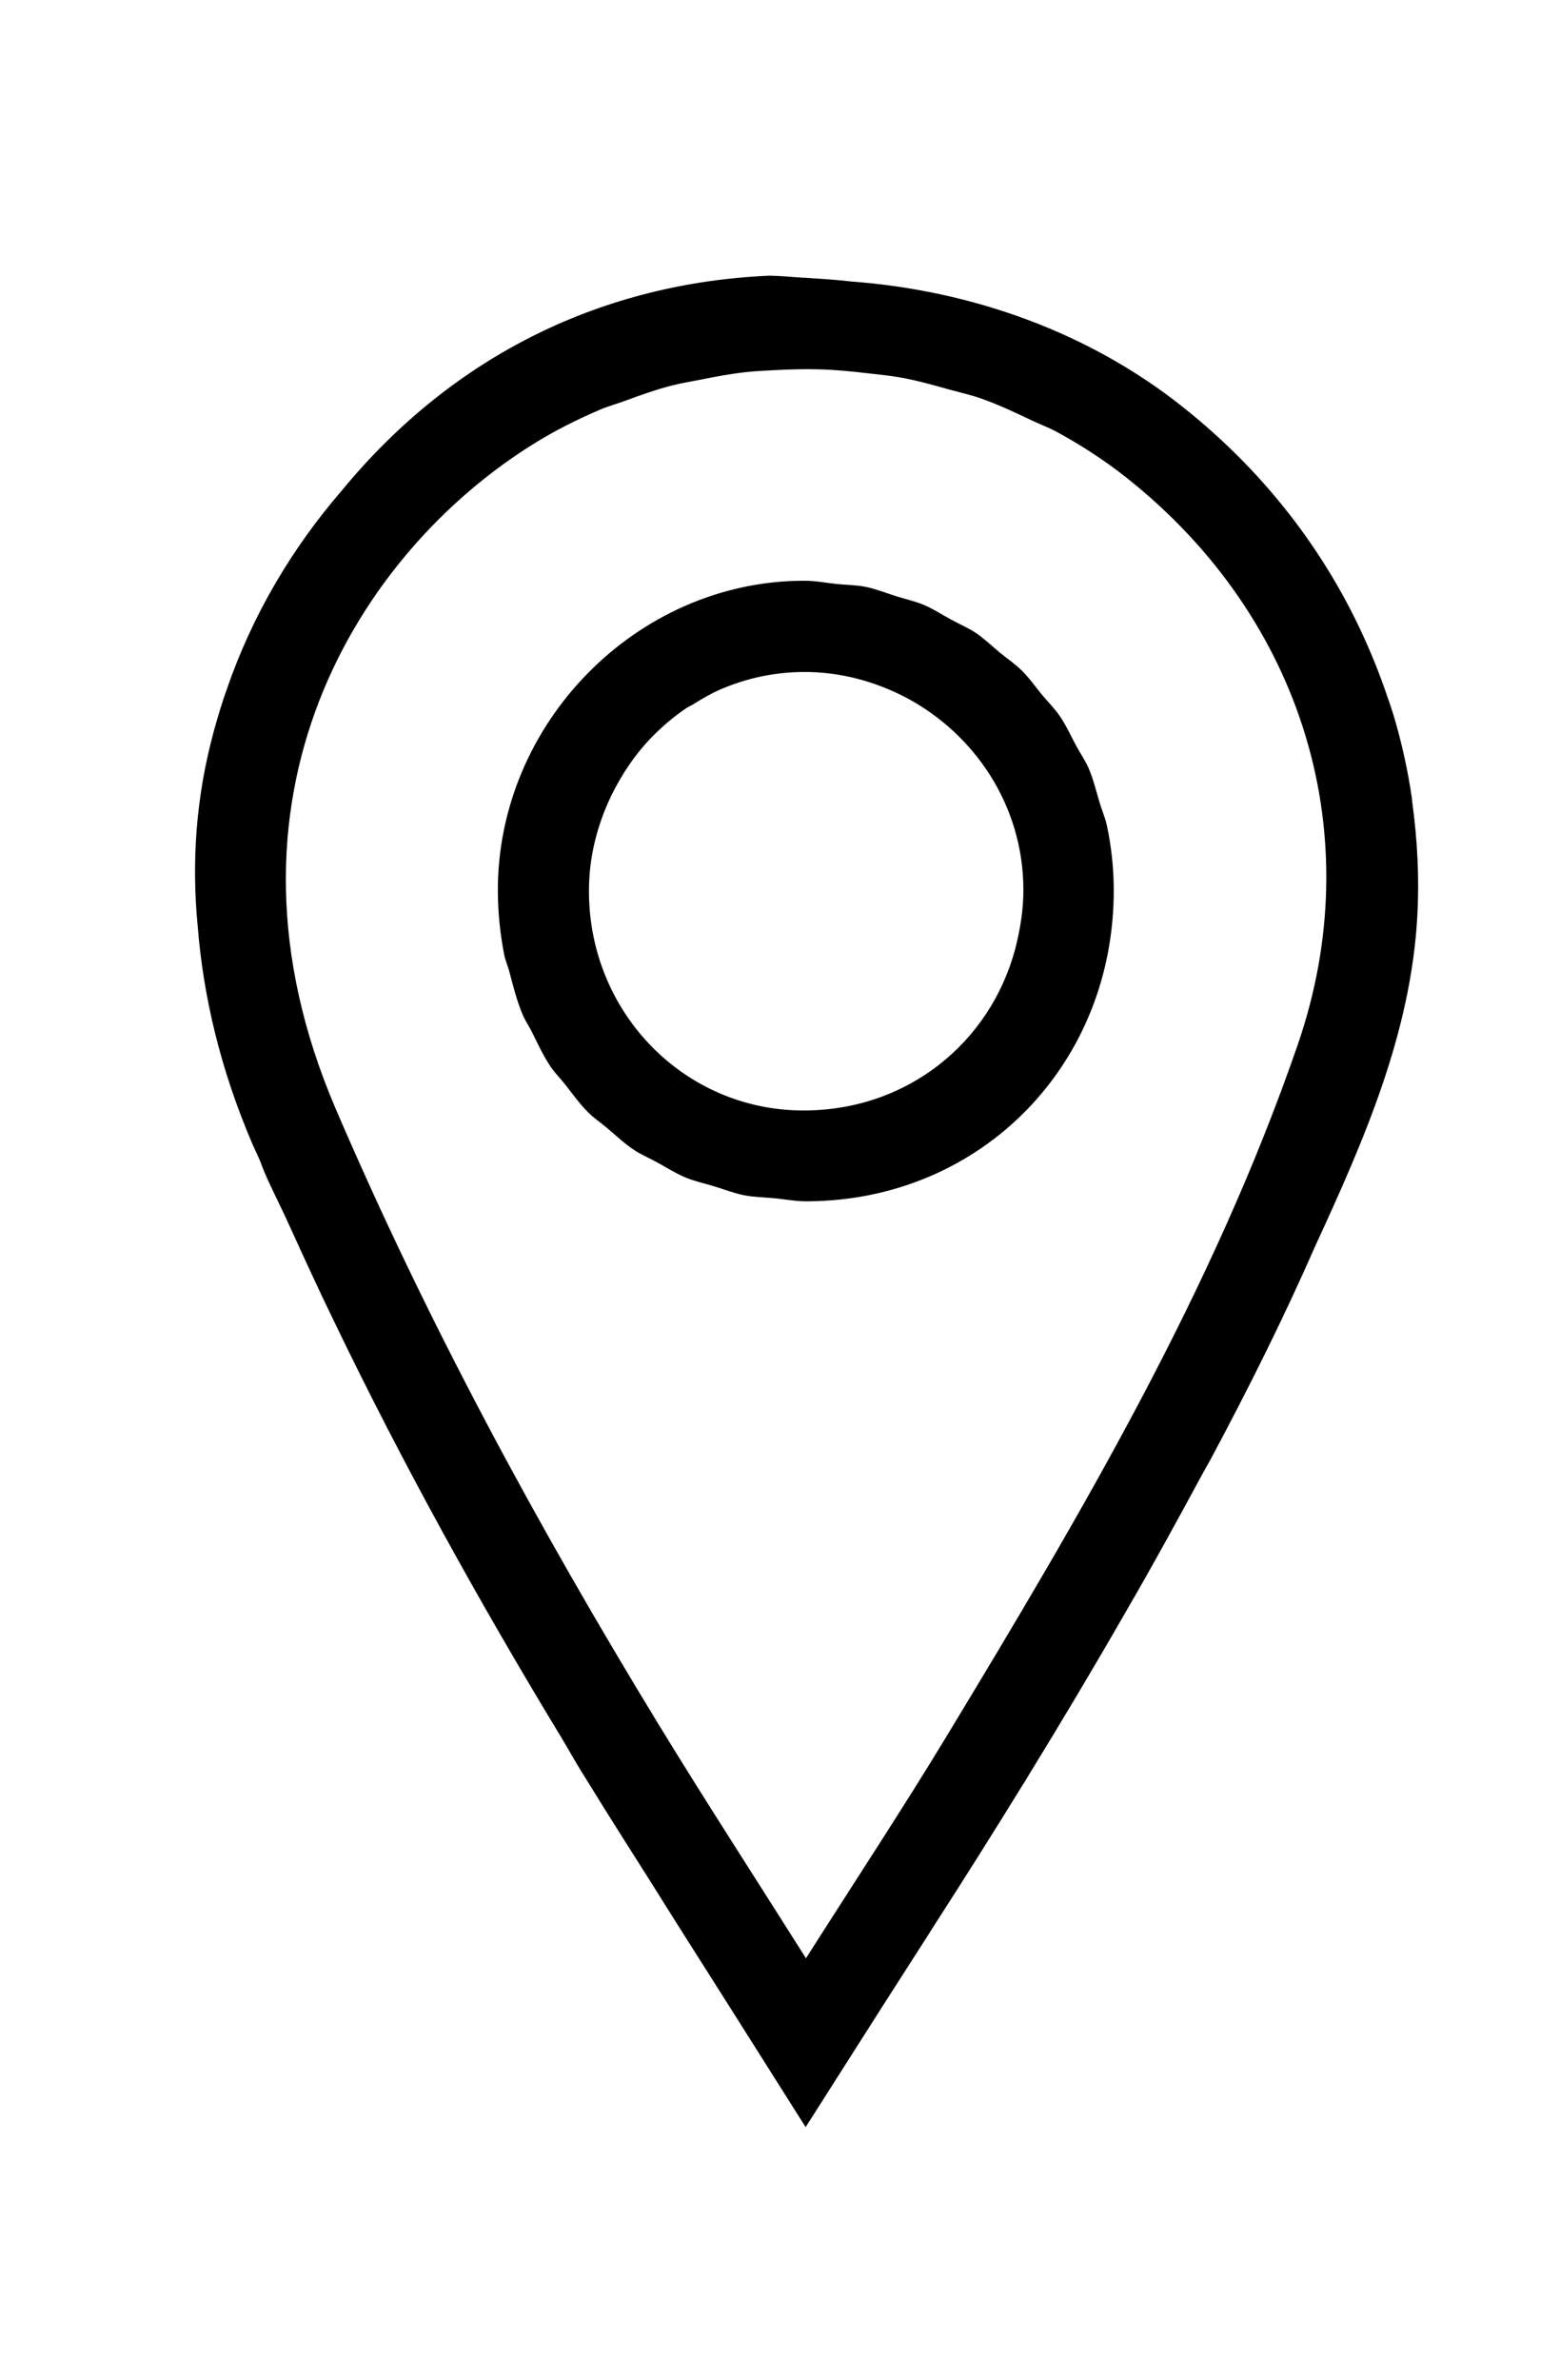
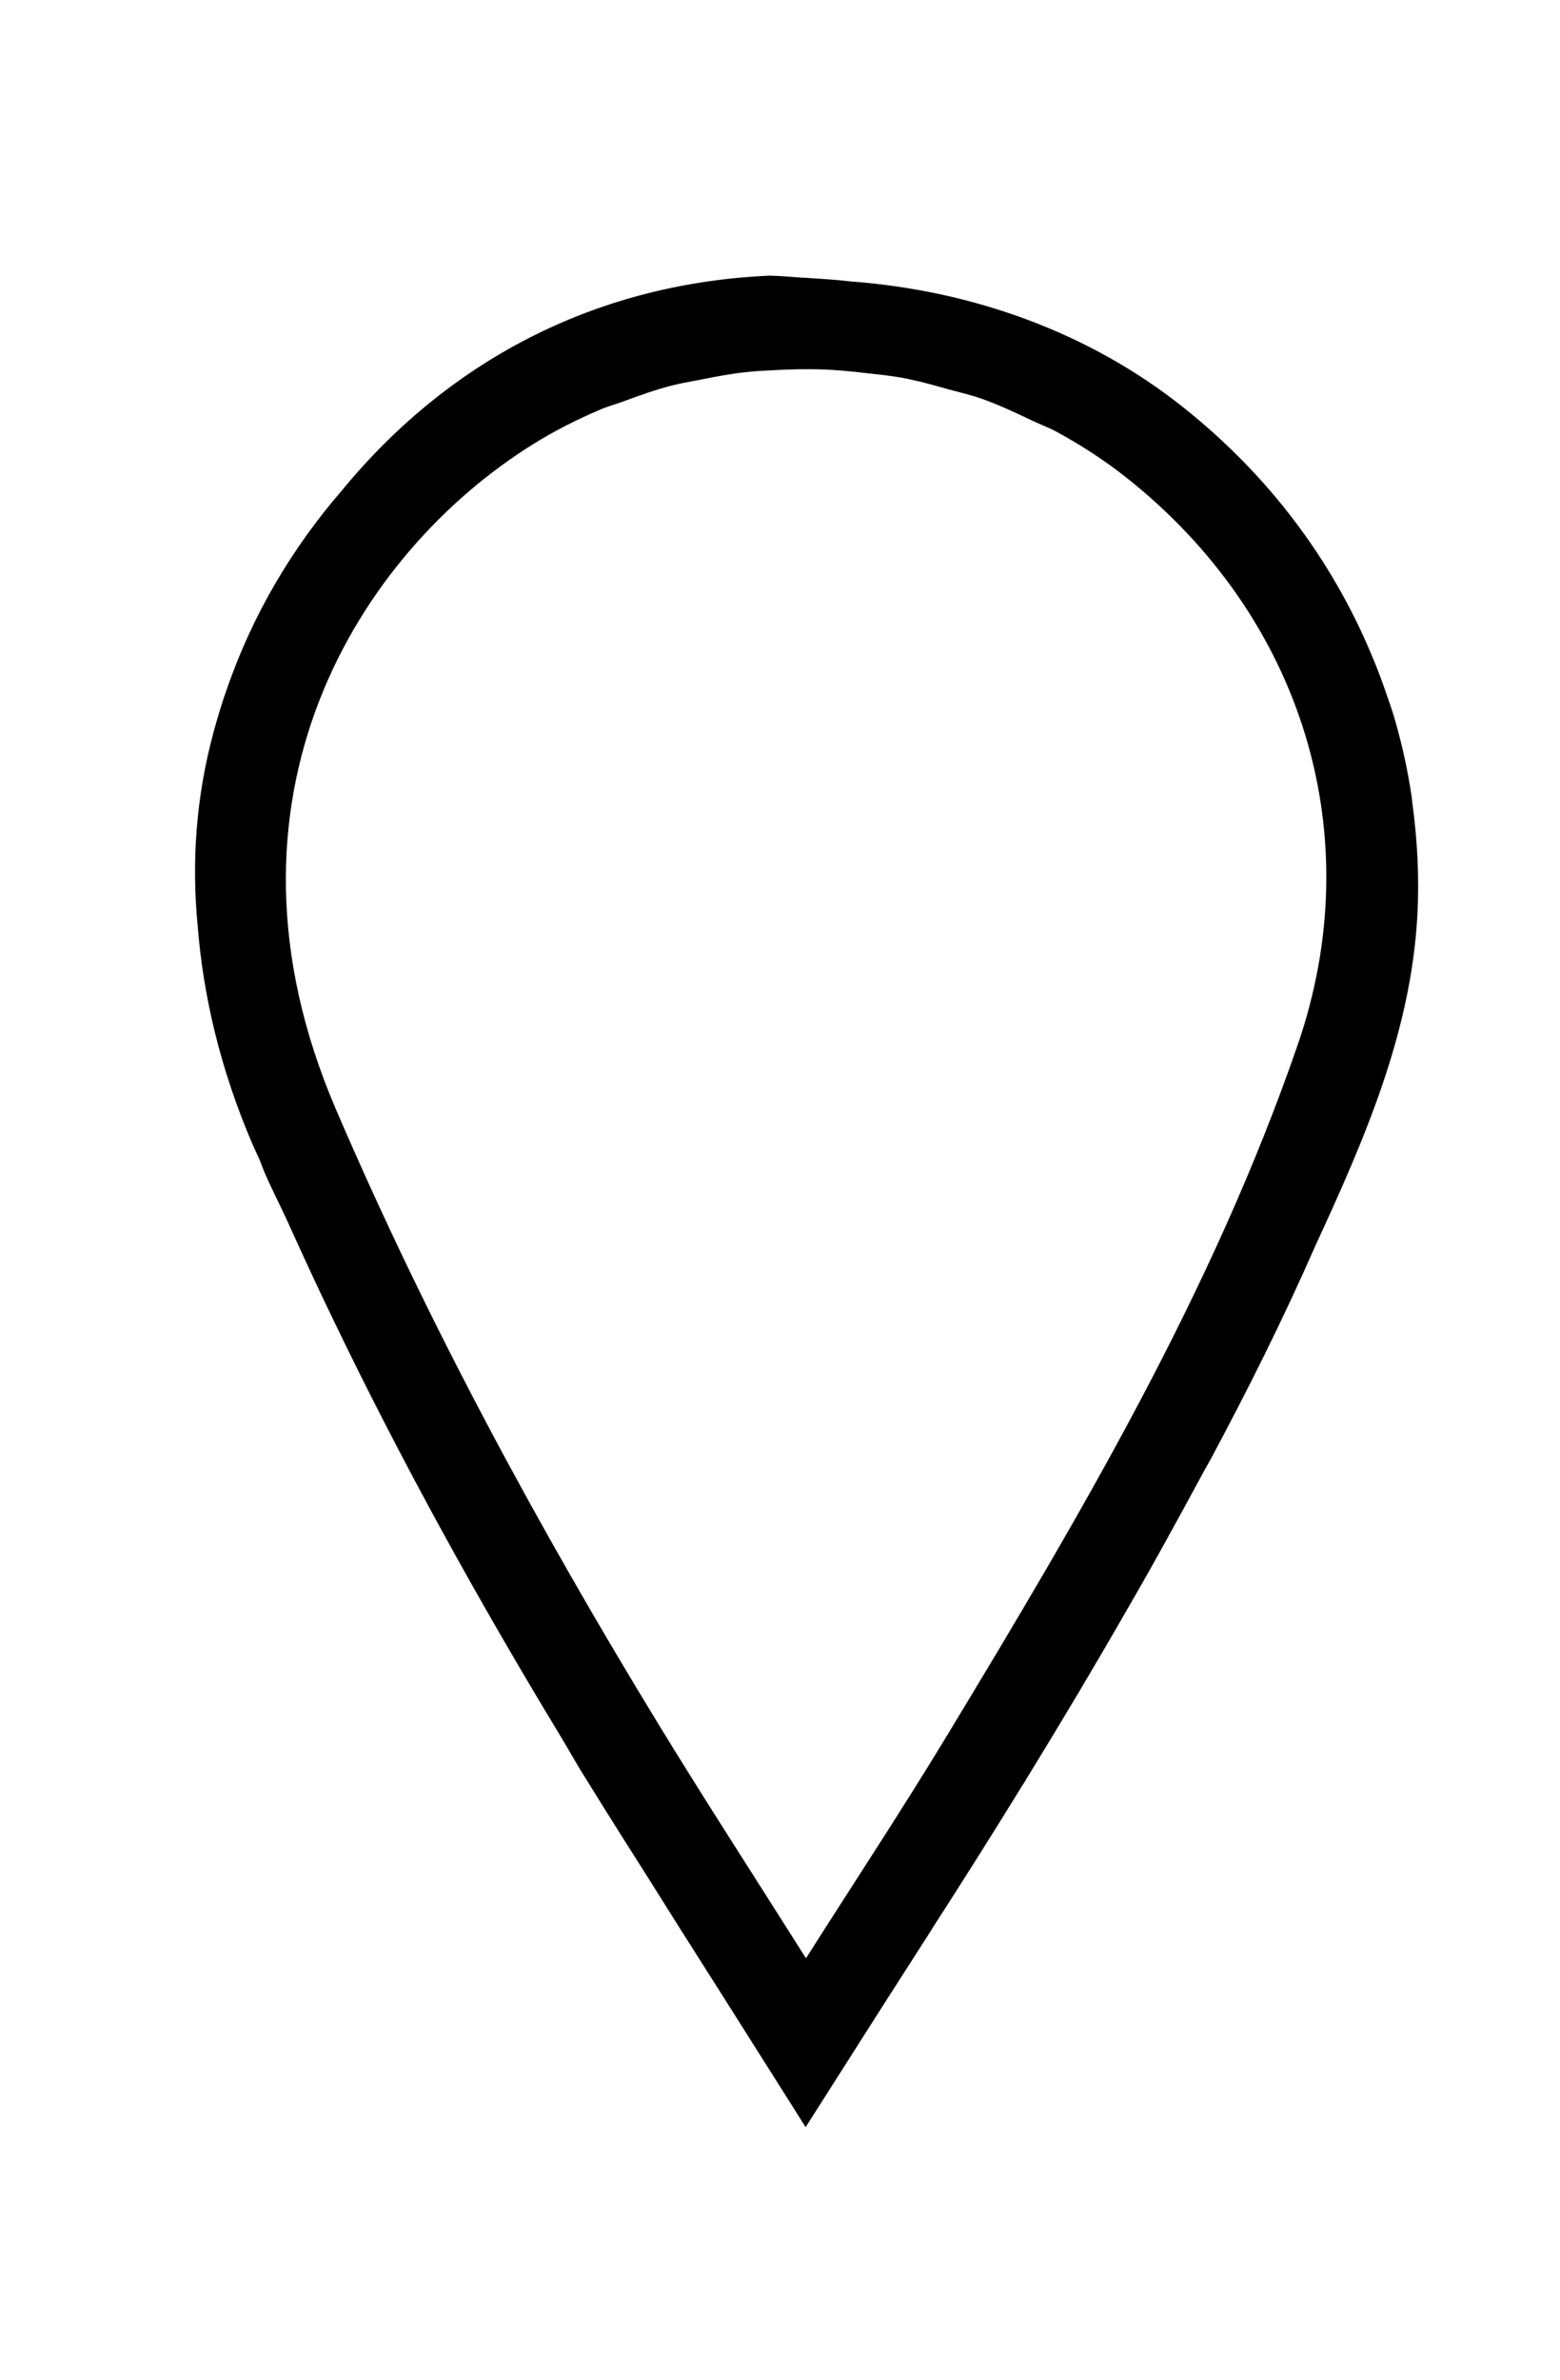
<svg xmlns="http://www.w3.org/2000/svg" version="1.1" id="Layer_1" x="0px" y="0px" width="82px" height="125px" viewBox="0 0 82 125" enable-background="new 0 0 82 125" xml:space="preserve">
  <g>
    <path d="M74.236,42.148c-0.014-0.102-0.019-0.204-0.032-0.301c-0.2-1.345-0.487-2.663-0.854-3.948   c-0.158-0.57-0.362-1.127-0.557-1.693c-0.223-0.636-0.464-1.262-0.729-1.883c-2.05-4.875-5.335-9.333-9.89-12.947   c-4.889-3.887-11.017-6.114-17.432-6.591c-0.729-0.088-1.476-0.135-2.218-0.181c-0.074,0-0.148-0.019-0.223-0.019   c-0.014,0-0.028,0.005-0.037,0.005c-0.603-0.037-1.197-0.102-1.809-0.111c-8.669,0.375-16.565,4.086-22.493,11.291   c-2.584,2.987-4.681,6.489-6.03,10.404c-0.251,0.687-0.45,1.369-0.645,2.055c-0.019,0.069-0.037,0.134-0.056,0.204   c-0.928,3.414-1.169,6.823-0.839,10.219c0.292,3.651,1.178,7.478,2.88,11.444c0.121,0.278,0.26,0.566,0.385,0.844   c0.079,0.199,0.148,0.399,0.231,0.598c0.413,0.965,0.9,1.883,1.327,2.839c0.761,1.67,1.526,3.345,2.352,5.038   c3.604,7.481,7.626,14.736,11.931,21.829c0.362,0.599,0.682,1.179,1.053,1.786c0.088,0.144,0.186,0.292,0.274,0.436   c1.136,1.847,2.301,3.679,3.465,5.511c0.491,0.775,0.946,1.518,1.452,2.311l2.602,4.101l4.003,6.332l4.022-6.318l2.412-3.762   c0.12-0.19,0.228-0.362,0.348-0.552c1.559-2.417,3.094-4.853,4.602-7.302c0.032-0.051,0.069-0.106,0.103-0.157   c0.074-0.126,0.144-0.246,0.223-0.371c1.753-2.854,3.469-5.729,5.139-8.638c1.396-2.402,2.7-4.787,3.99-7.171   c0.139-0.265,0.297-0.52,0.436-0.779c1.99-3.716,3.854-7.445,5.52-11.244c2.552-5.53,5.02-11.152,5.358-17.321   C74.612,46.078,74.501,44.092,74.236,42.148z M68.215,54.868c-4.467,12.952-11.393,24.655-18.443,36.297   c-2.281,3.767-4.703,7.437-7.407,11.686c-2.76-4.37-5.316-8.304-7.756-12.298C28.258,80.148,22.464,69.461,17.64,58.222   C10.659,41.94,18.874,29.021,28.021,23.33c1.127-0.705,2.314-1.299,3.53-1.818c0.408-0.176,0.839-0.288,1.262-0.445   c0.821-0.302,1.642-0.599,2.491-0.816c0.501-0.13,1.012-0.209,1.521-0.311c0.784-0.158,1.573-0.306,2.371-0.394   c0.542-0.061,1.085-0.083,1.628-0.111c0.737-0.037,1.47-0.056,2.208-0.037c0.839,0.019,1.675,0.102,2.509,0.199   c0.604,0.07,1.211,0.125,1.81,0.232c0.867,0.158,1.716,0.395,2.569,0.636c0.543,0.148,1.096,0.273,1.633,0.459   c0.928,0.325,1.818,0.747,2.709,1.169c0.423,0.204,0.868,0.362,1.285,0.589c1.285,0.7,2.52,1.498,3.679,2.417   C68.508,32.458,71.996,43.911,68.215,54.868z" />
-     <path d="M57.807,42.176c-0.186-0.617-0.334-1.248-0.585-1.832c-0.186-0.417-0.445-0.789-0.663-1.192   c-0.278-0.52-0.52-1.058-0.854-1.544c-0.273-0.404-0.627-0.747-0.941-1.127c-0.349-0.422-0.659-0.872-1.049-1.257   c-0.357-0.353-0.779-0.636-1.169-0.956c-0.408-0.339-0.793-0.714-1.238-1.016c-0.423-0.283-0.896-0.478-1.341-0.724   c-0.469-0.255-0.918-0.552-1.415-0.761c-0.459-0.195-0.96-0.297-1.438-0.45c-0.529-0.167-1.044-0.376-1.596-0.492   c-0.497-0.102-1.03-0.102-1.545-0.153c-0.562-0.06-1.108-0.171-1.684-0.171c-0.014,0-0.028,0-0.042,0   c-8.781,0.014-16.133,7.496-16.078,16.356c0.009,1.146,0.13,2.259,0.343,3.331c0.065,0.297,0.19,0.566,0.265,0.858   c0.199,0.756,0.39,1.517,0.687,2.222c0.134,0.329,0.338,0.617,0.496,0.932c0.311,0.626,0.603,1.262,0.988,1.833   c0.227,0.334,0.515,0.612,0.761,0.928c0.394,0.501,0.765,1.021,1.21,1.466c0.306,0.306,0.672,0.547,1.002,0.826   c0.455,0.385,0.891,0.798,1.387,1.132c0.39,0.26,0.825,0.44,1.238,0.668c0.501,0.273,0.983,0.584,1.517,0.802   c0.469,0.195,0.975,0.297,1.466,0.45c0.529,0.158,1.035,0.362,1.587,0.473c0.524,0.102,1.076,0.102,1.614,0.158   c0.542,0.051,1.066,0.158,1.628,0.158c0.042,0,0.083,0,0.13,0c9.134-0.065,16.134-7.246,16.055-16.481   c-0.01-1.108-0.135-2.194-0.357-3.242C58.099,42.956,57.927,42.58,57.807,42.176z M53.367,49.83   c-1.322,4.954-5.701,8.503-11.147,8.494c-6.234-0.009-11.235-5.103-11.263-11.476c-0.009-1.818,0.436-3.521,1.173-5.056   c0.557-1.132,1.267-2.204,2.194-3.141c0.538-0.542,1.113-1.025,1.726-1.442c0.121-0.083,0.265-0.139,0.39-0.218   c0.455-0.288,0.923-0.561,1.41-0.774c1.327-0.575,2.783-0.905,4.318-0.923c1.995-0.023,3.846,0.501,5.487,1.359   c3.604,1.925,6.105,5.659,6.138,10.001C53.803,47.757,53.627,48.81,53.367,49.83z" />
  </g>
</svg>